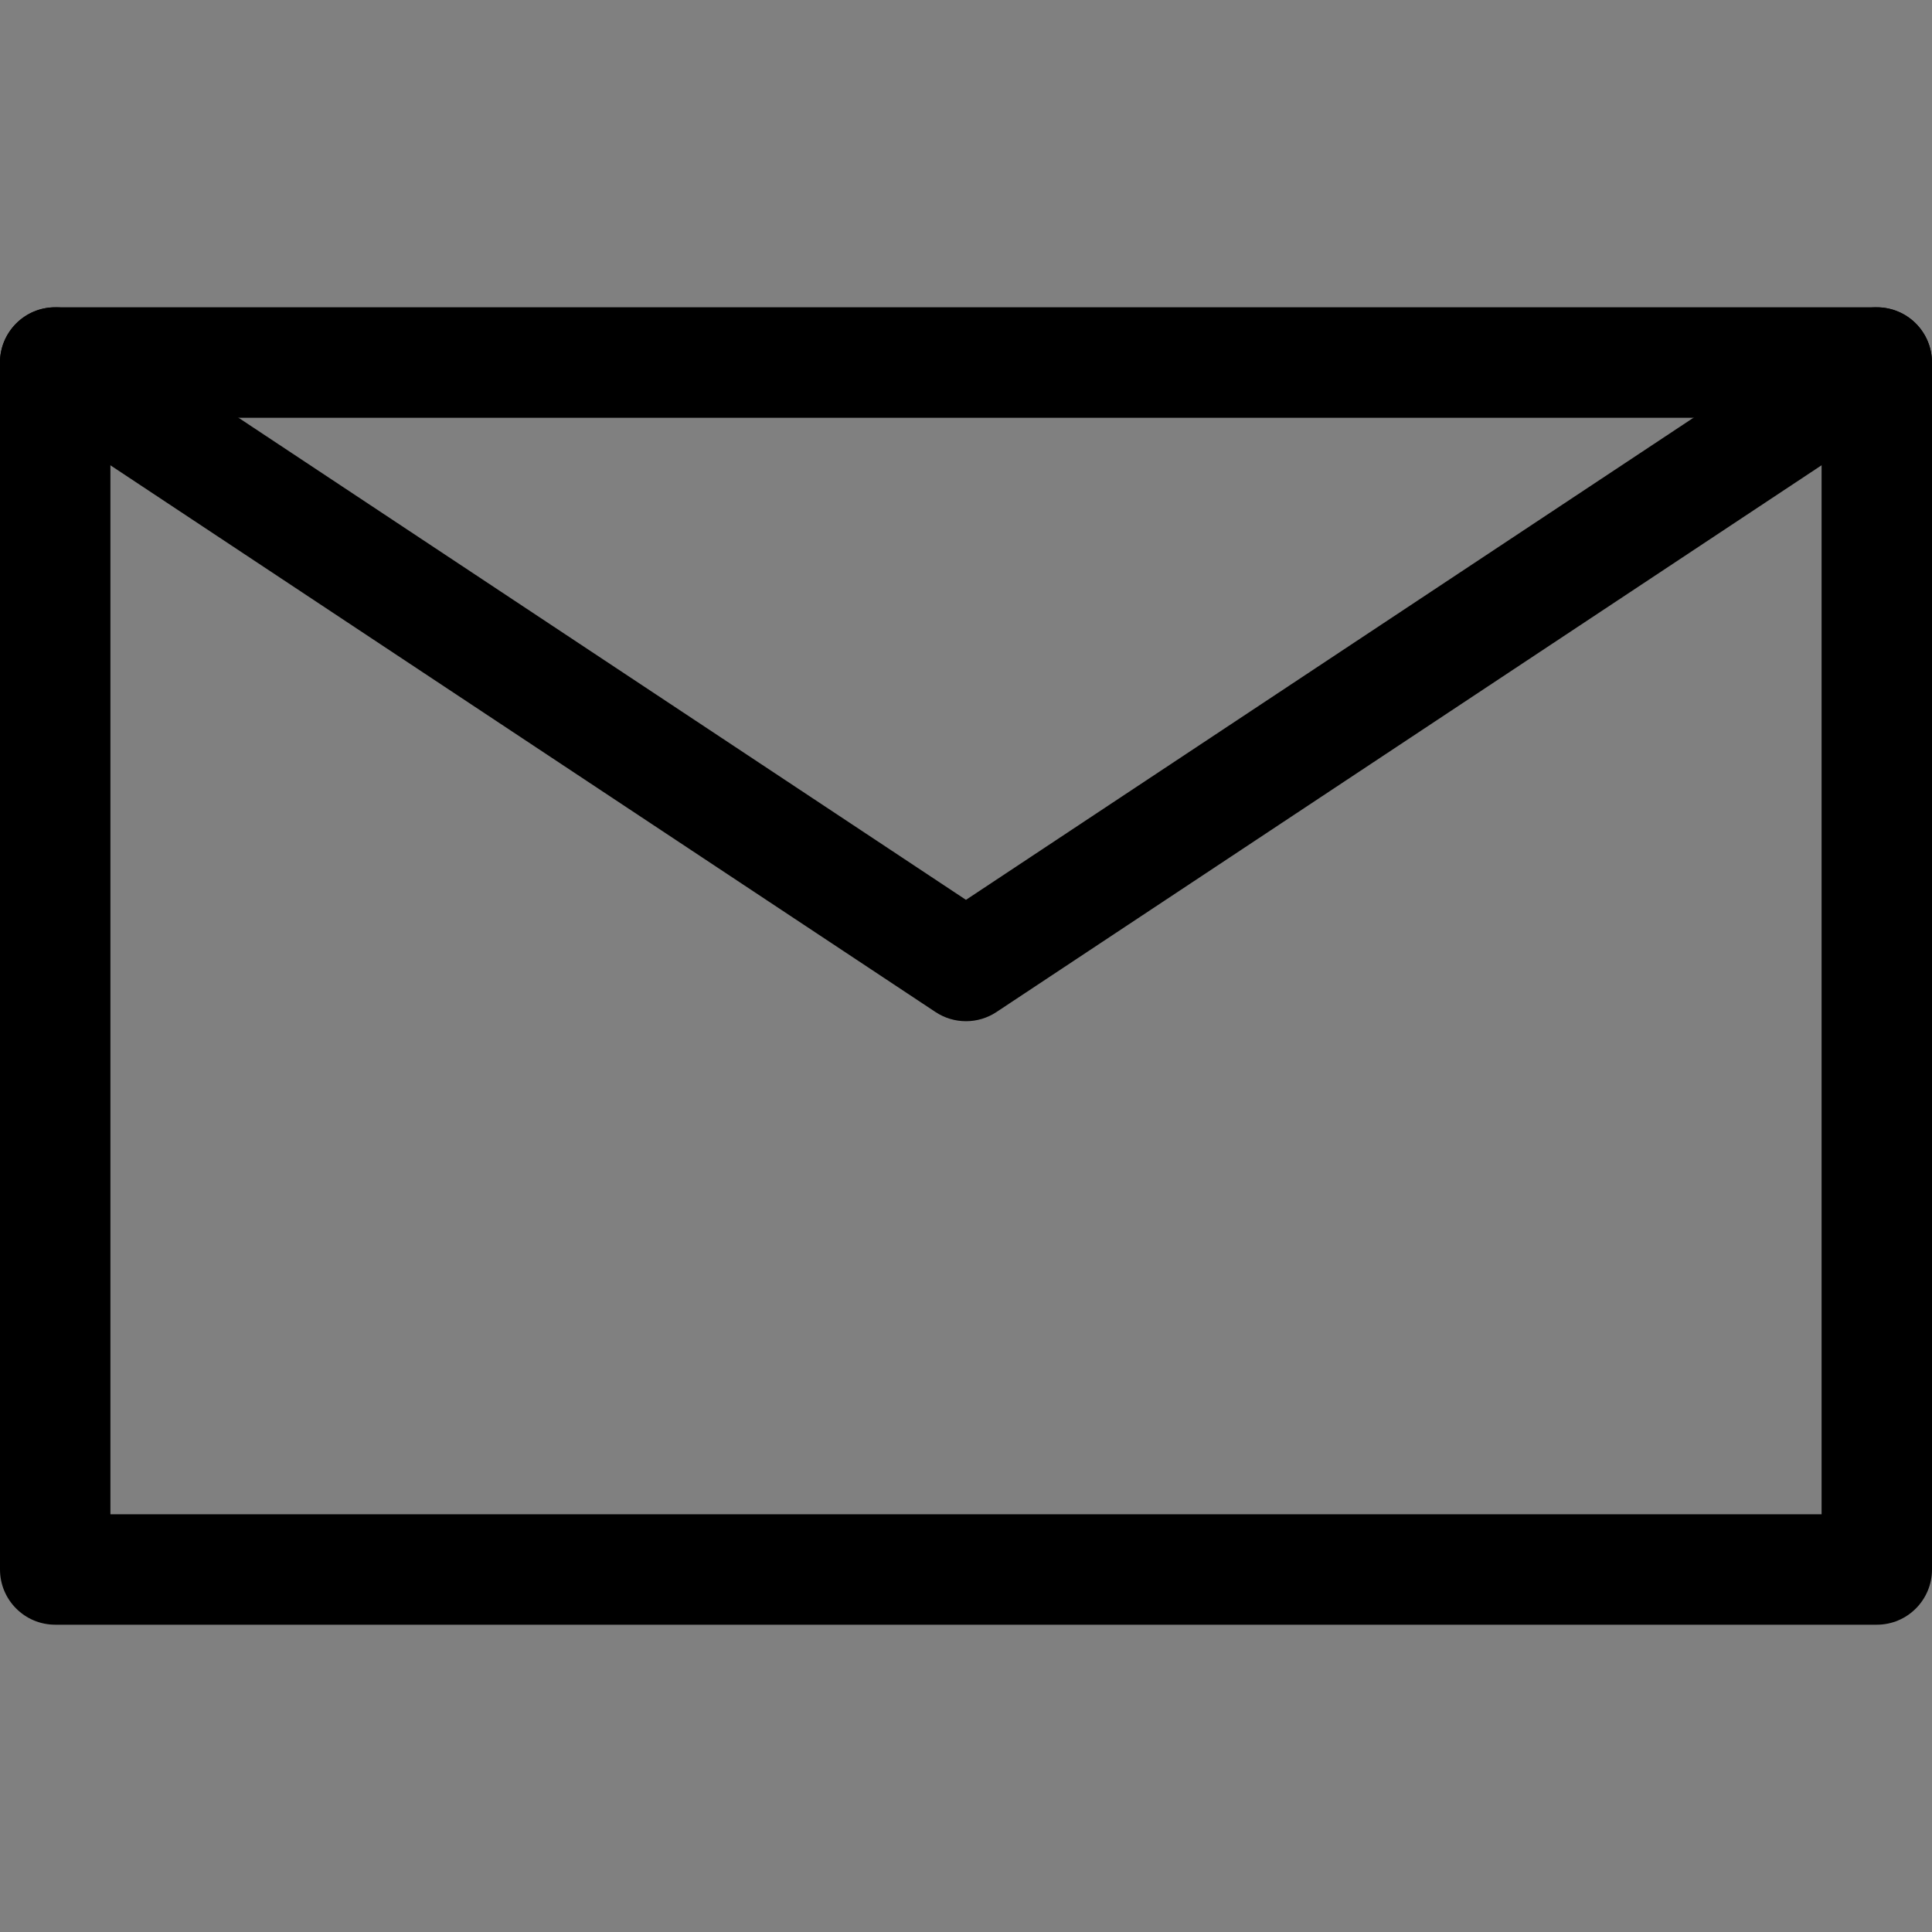
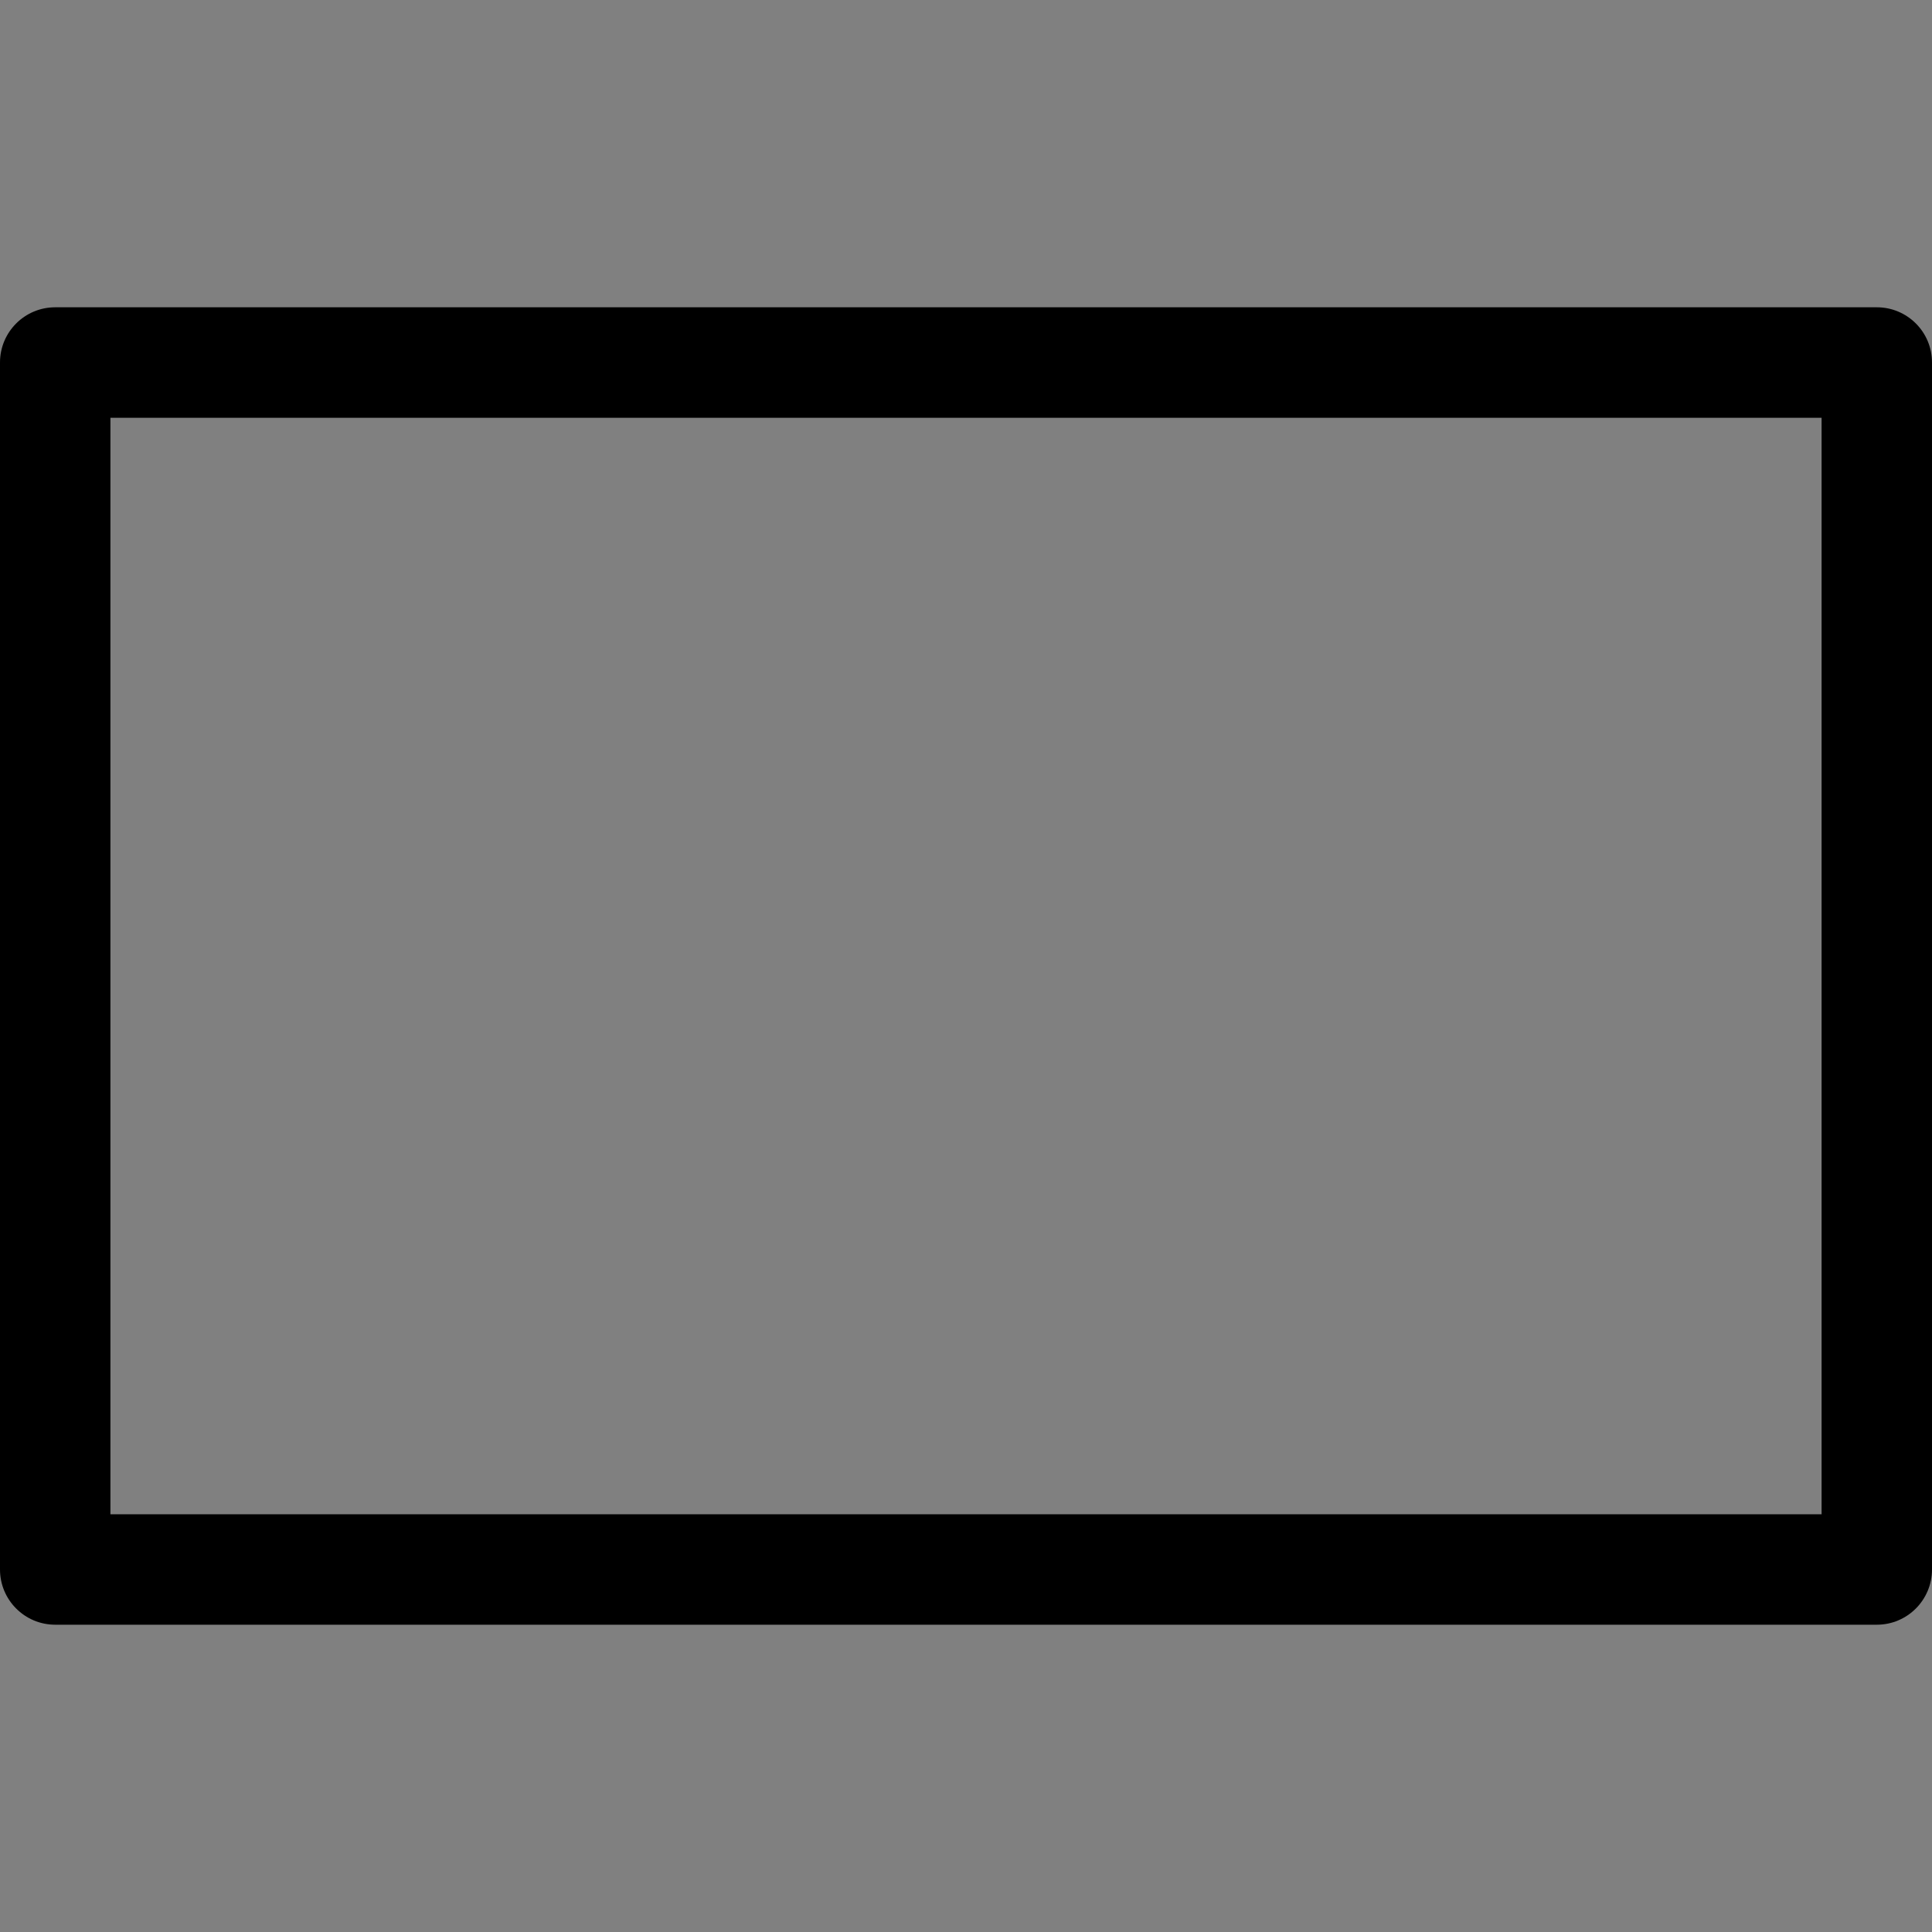
<svg xmlns="http://www.w3.org/2000/svg" id="Capa_1" x="0px" y="0px" viewBox="0 0 31.059 31.059" style="enable-background:new 0 0 31.059 31.059" xml:space="preserve">
  <rect x="0" y="0" width="31.059" height="31.059" fill="#808080" stroke="none" />
-   <path d="M30.172,26.119H0.888C0.397,26.119,0,25.721,0,25.231V5.827C0,5.338,0.397,4.94,0.888,4.94h29.284   c0.49,0,0.887,0.397,0.887,0.887v19.404C31.059,25.721,30.662,26.119,30.172,26.119z M1.775,24.344h27.509V6.716H1.775V24.344z" />
-   <path d="M15.529,16.417c-0.171,0-0.341-0.049-0.489-0.147L0.397,6.567   c-0.408-0.271-0.521-0.821-0.249-1.229c0.271-0.409,0.821-0.521,1.23-0.25l14.151,9.378l14.152-9.378   c0.407-0.271,0.959-0.159,1.229,0.25c0.271,0.408,0.159,0.959-0.249,1.229L16.02,16.269C15.871,16.368,15.7,16.417,15.529,16.417z   " />
-   <path style="stroke:#fff;stroke-width:1.775;stroke-linecap:round;stroke-linejoin:round;stroke-miterlimit:10" d="M0.888,25.231" />
+   <path d="M30.172,26.119H0.888C0.397,26.119,0,25.721,0,25.231V5.827C0,5.338,0.397,4.94,0.888,4.94h29.284   c0.49,0,0.887,0.397,0.887,0.887v19.404C31.059,25.721,30.662,26.119,30.172,26.119z M1.775,24.344h27.509V6.716H1.775z" />
</svg>